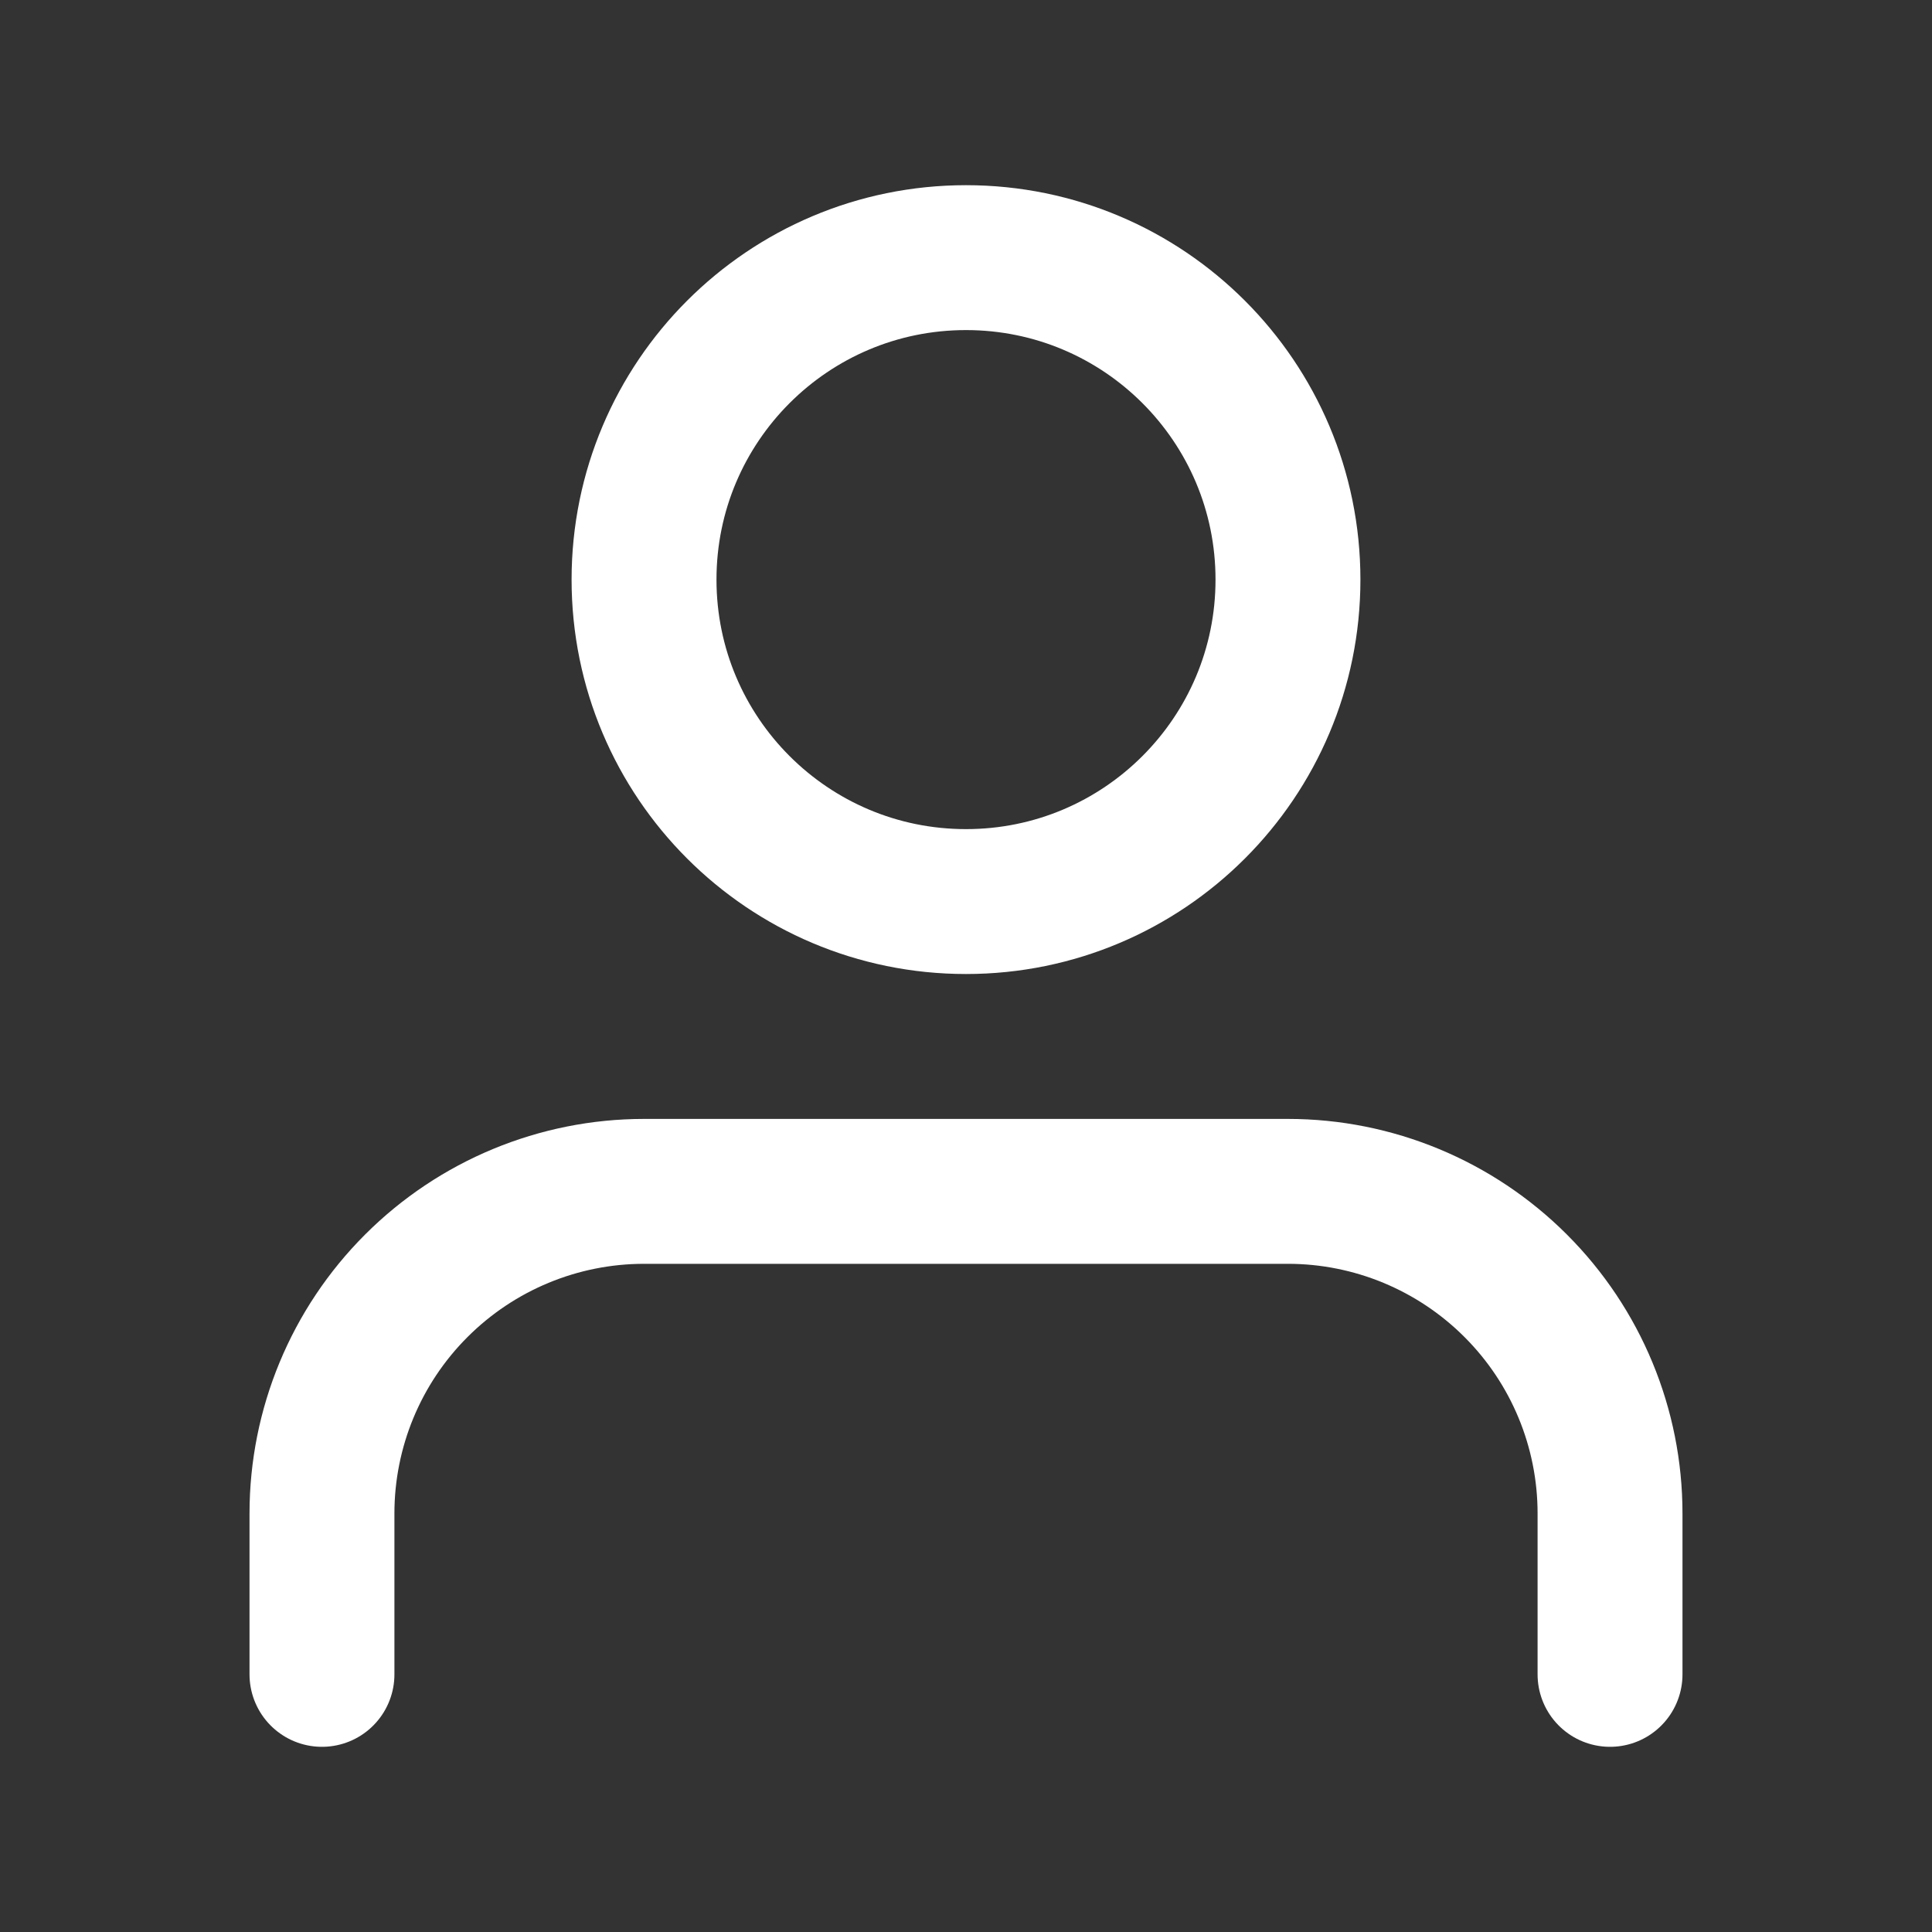
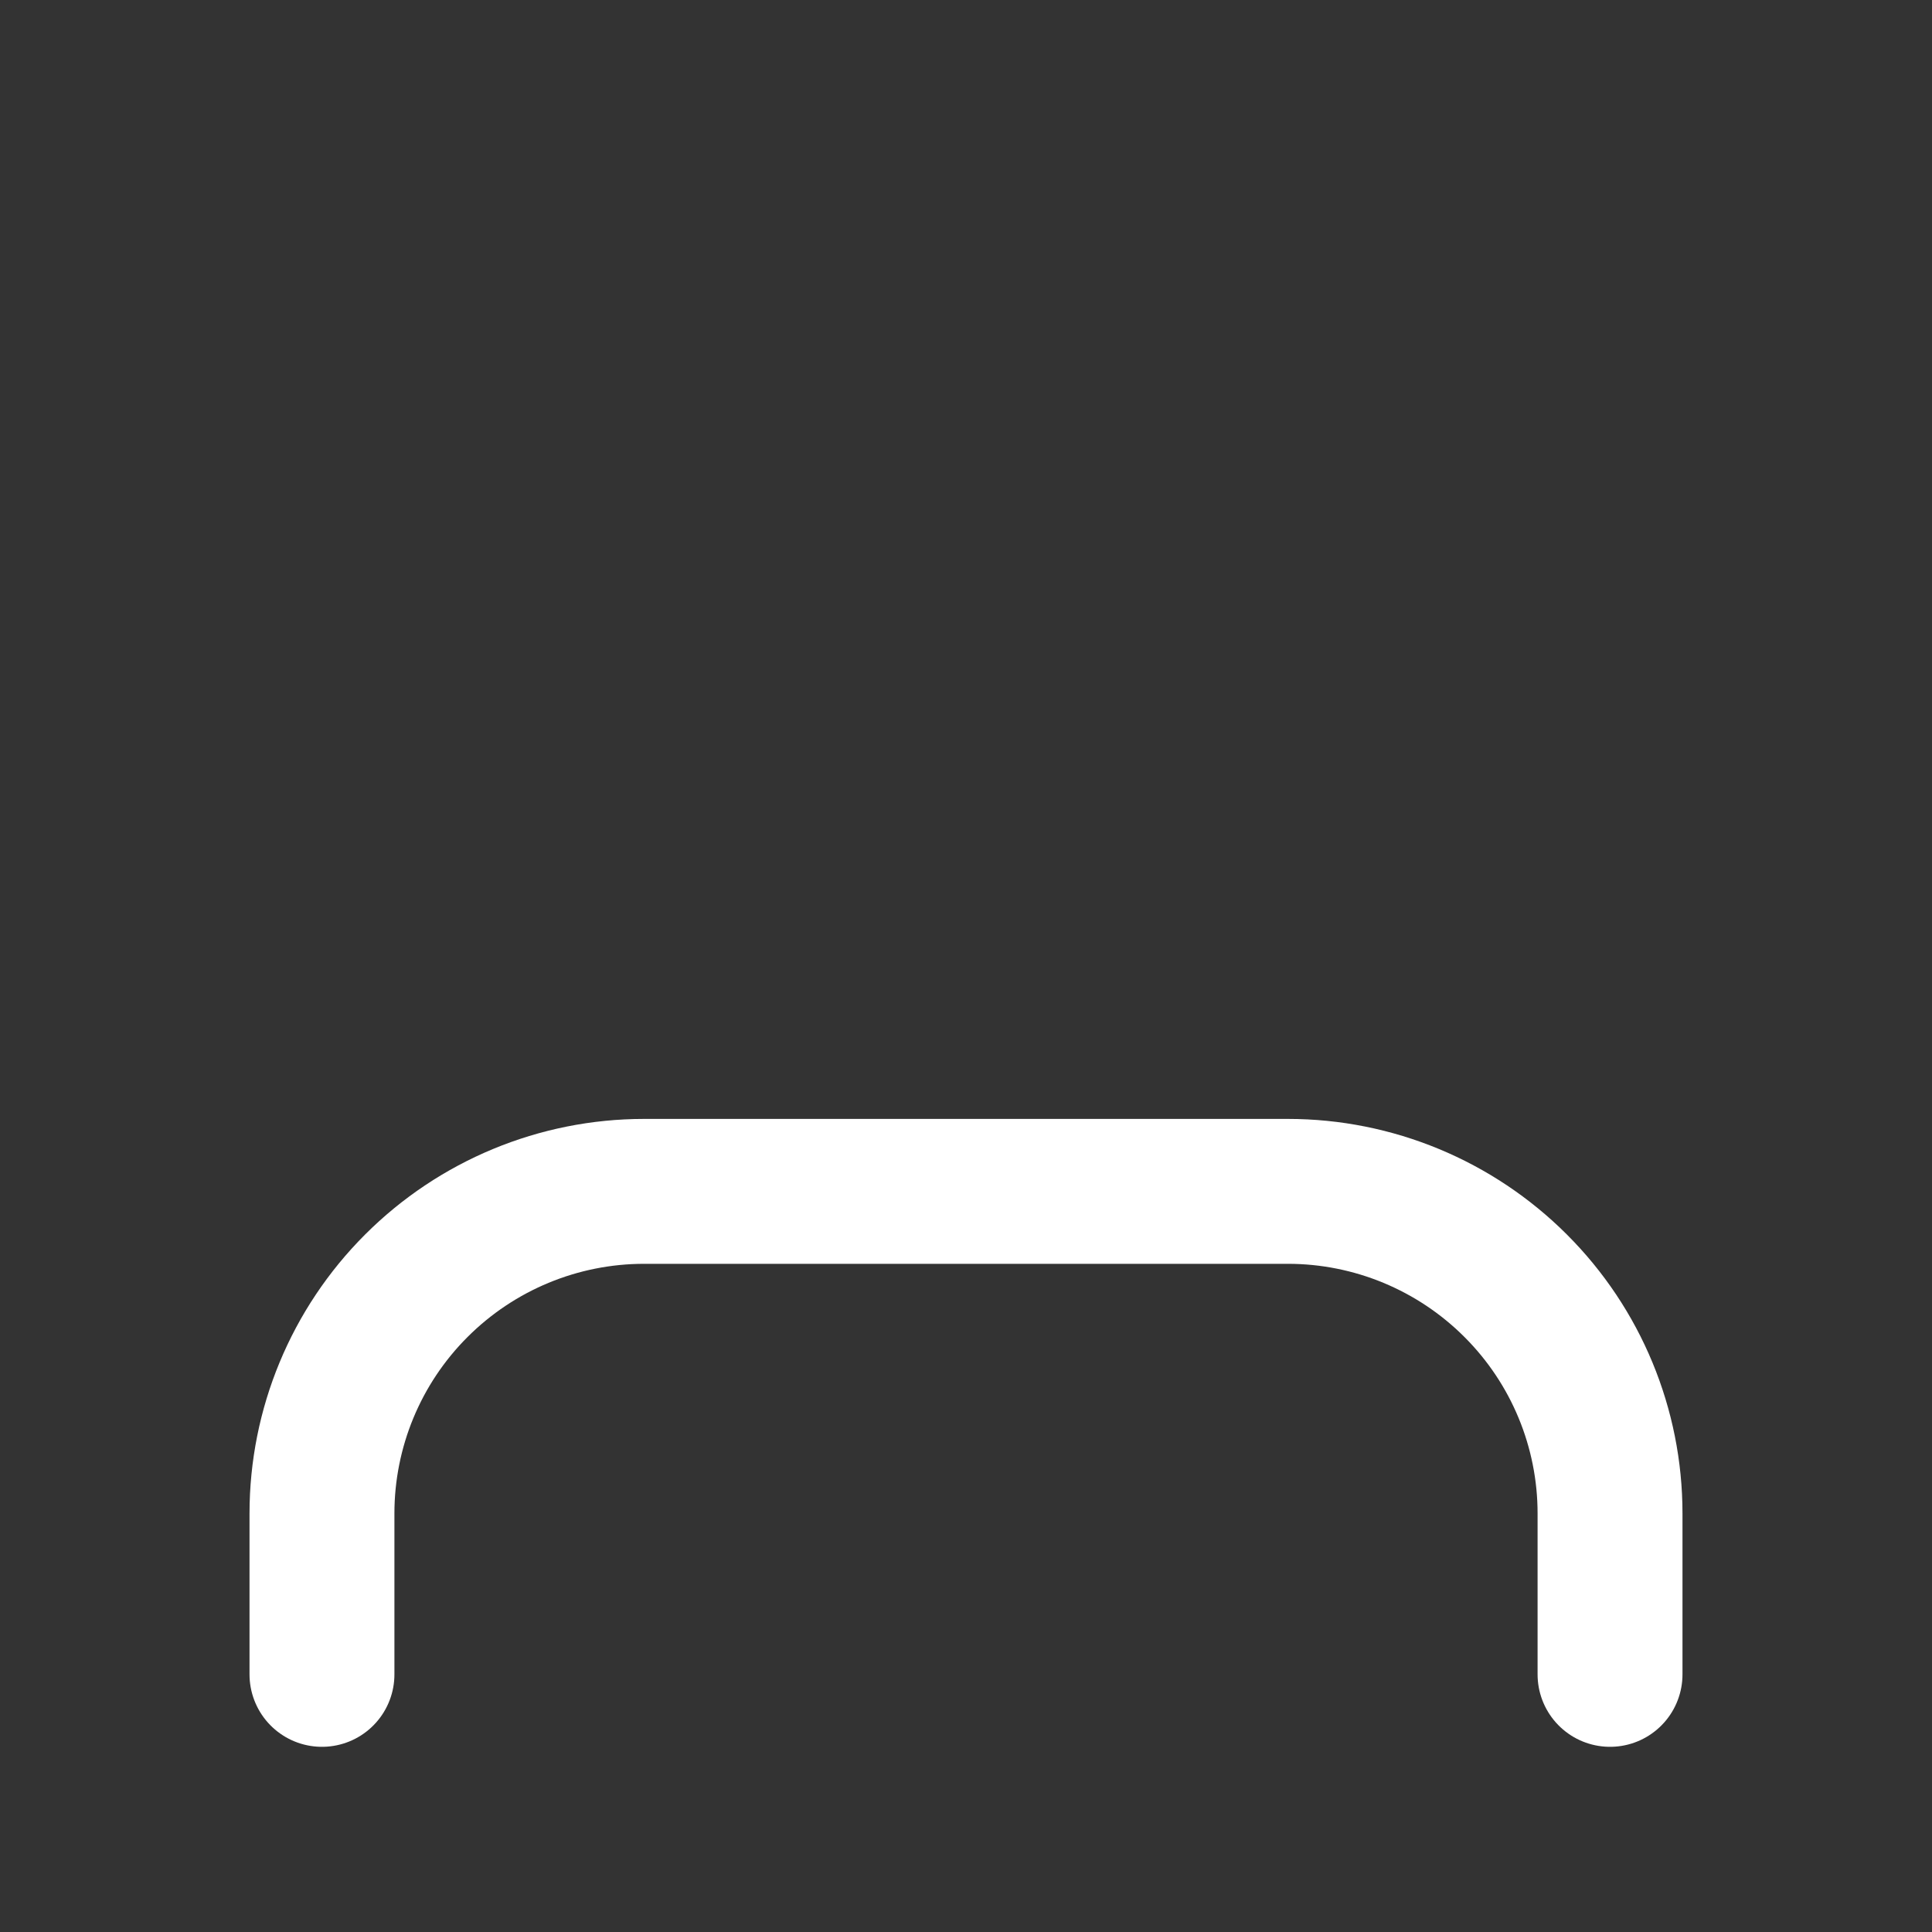
<svg xmlns="http://www.w3.org/2000/svg" width="20" height="20" viewBox="0 0 20 20" fill="none">
  <rect x="0" y="0" width="20" height="20" fill="#333333" stroke="none" />
-   <path d="M10 9.333C11.841 9.333 13.333 7.841 13.333 6C13.333 4.159 11.841 2.667 10 2.667C8.159 2.667 6.667 4.159 6.667 6C6.667 7.841 8.159 9.333 10 9.333Z" stroke="white" stroke-width="1.5" stroke-linecap="round" stroke-linejoin="round" />
  <path d="M16.667 17.333V15.667C16.667 14.783 16.316 13.935 15.69 13.31C15.065 12.685 14.217 12.333 13.333 12.333H6.667C5.783 12.333 4.935 12.685 4.31 13.31C3.684 13.935 3.333 14.783 3.333 15.667V17.333" stroke="white" stroke-width="1.5" stroke-linecap="round" stroke-linejoin="round" />
</svg>